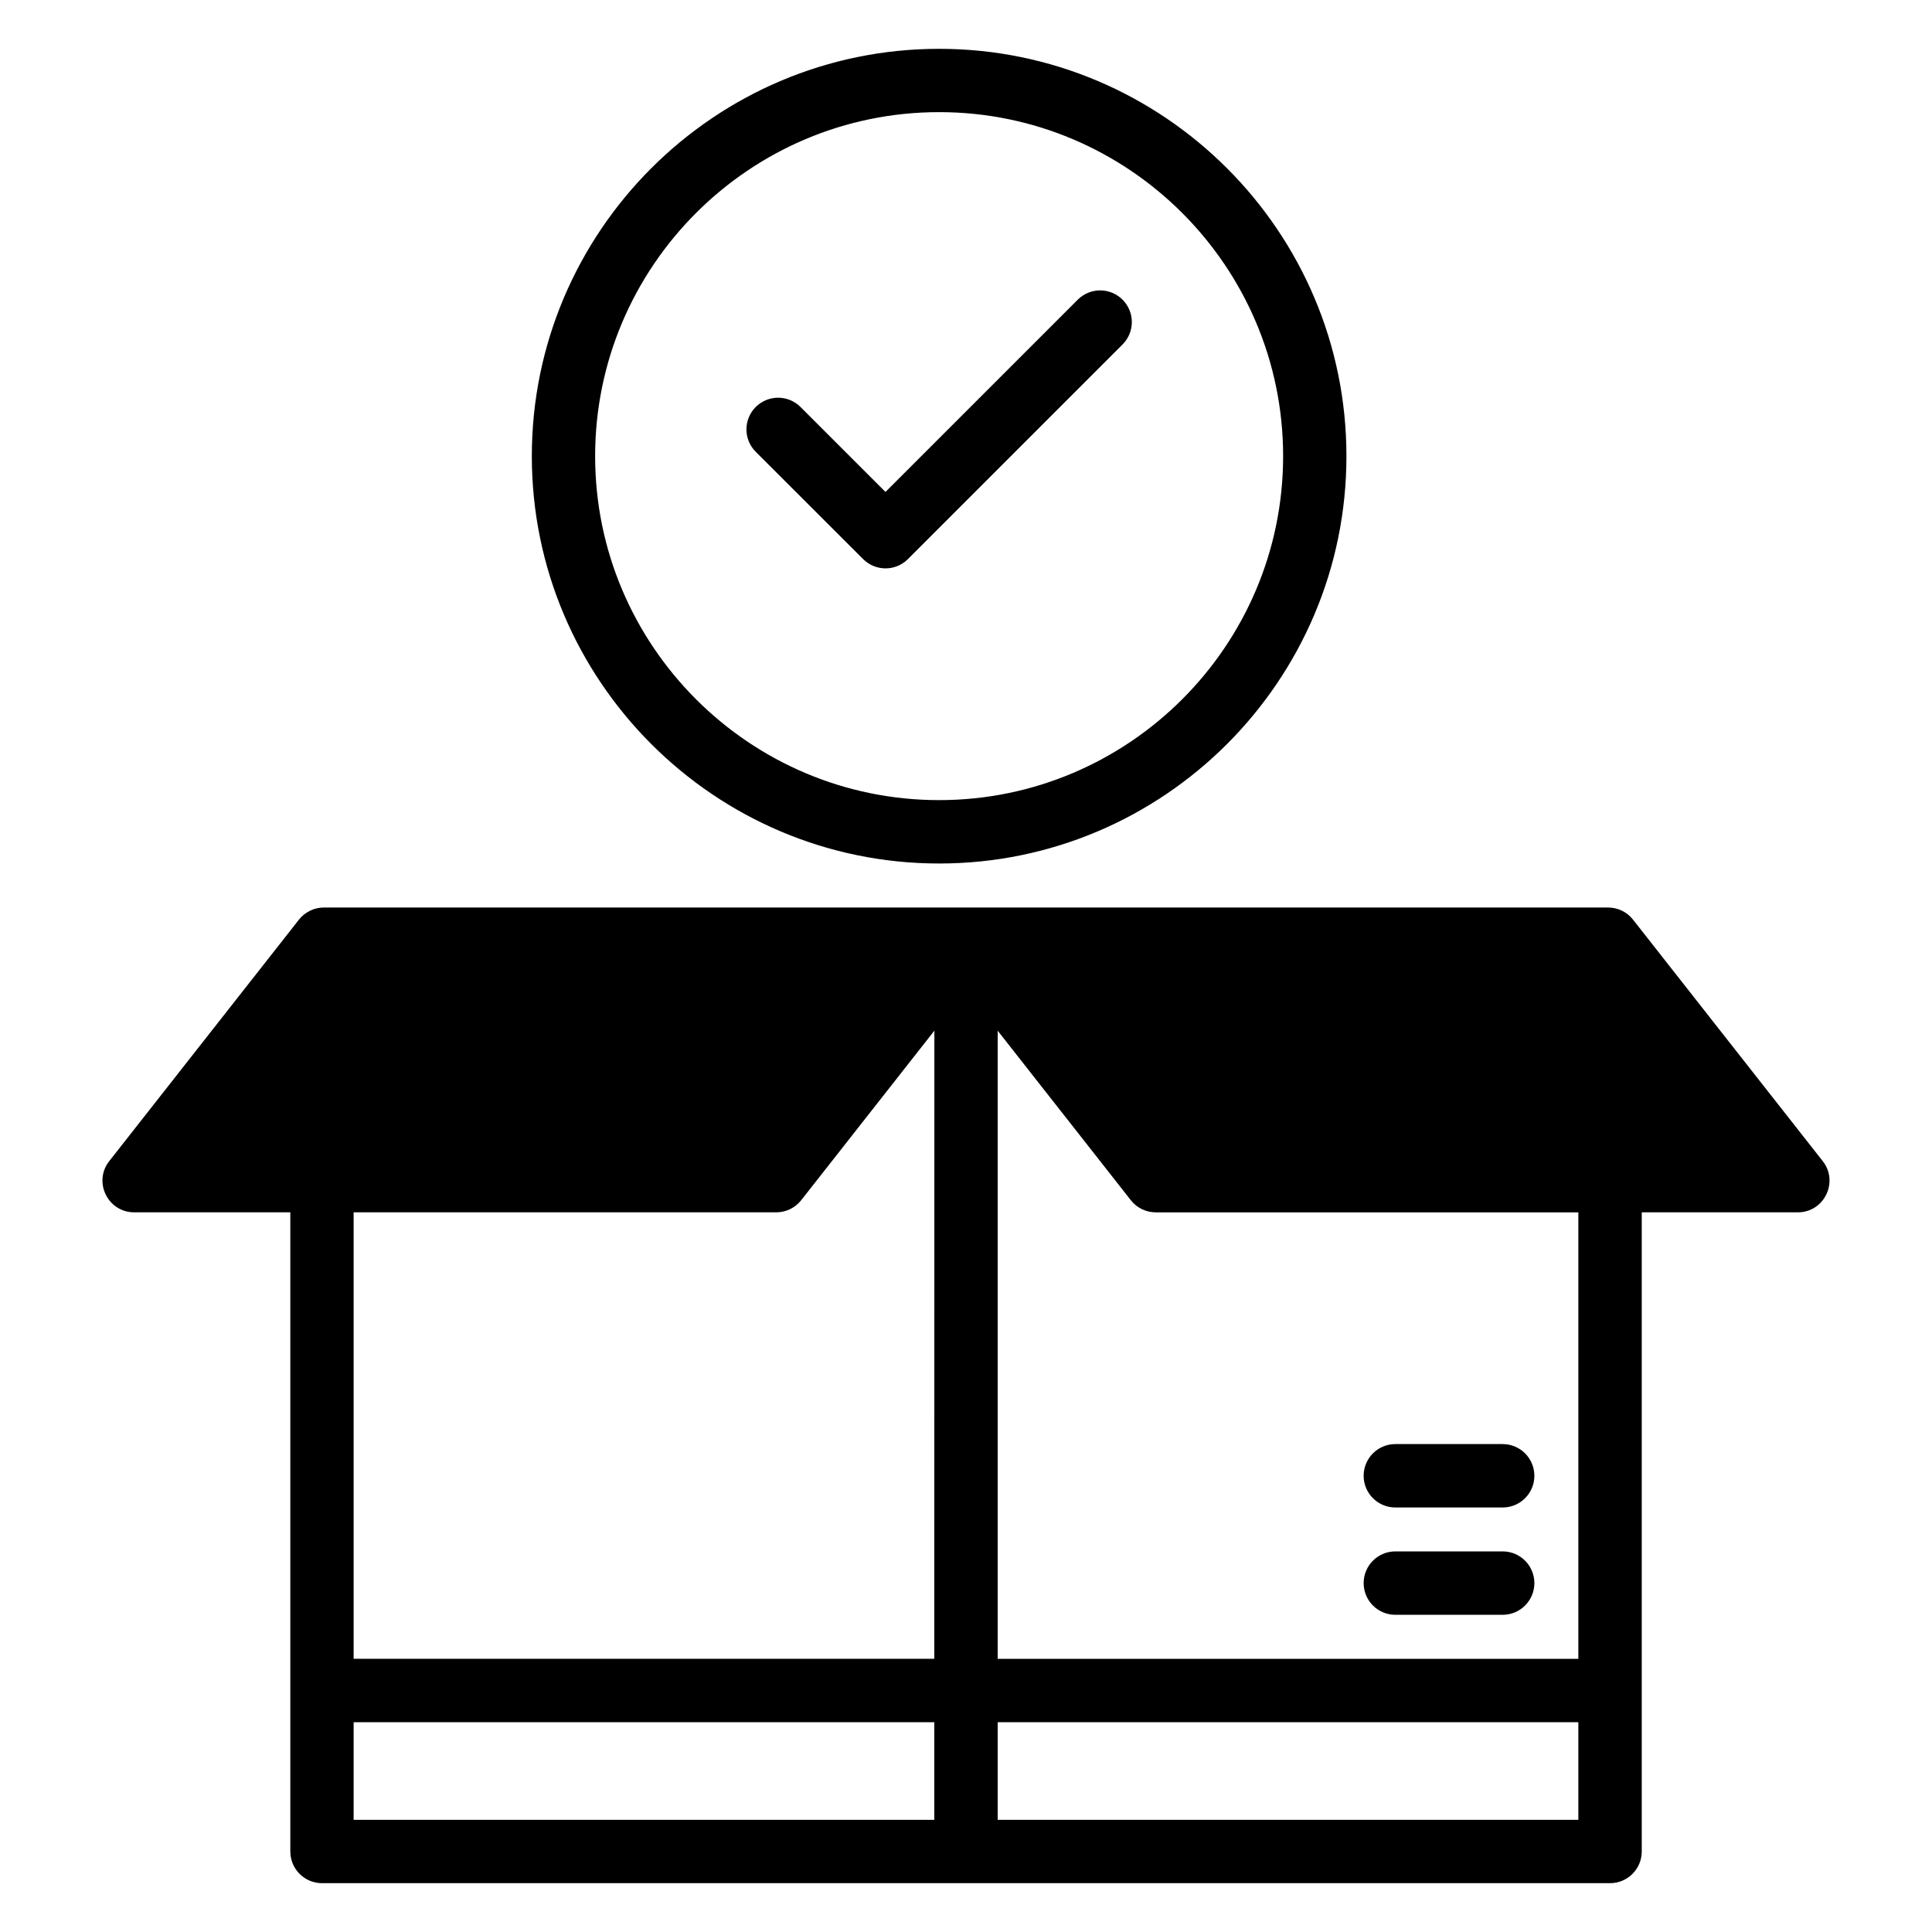
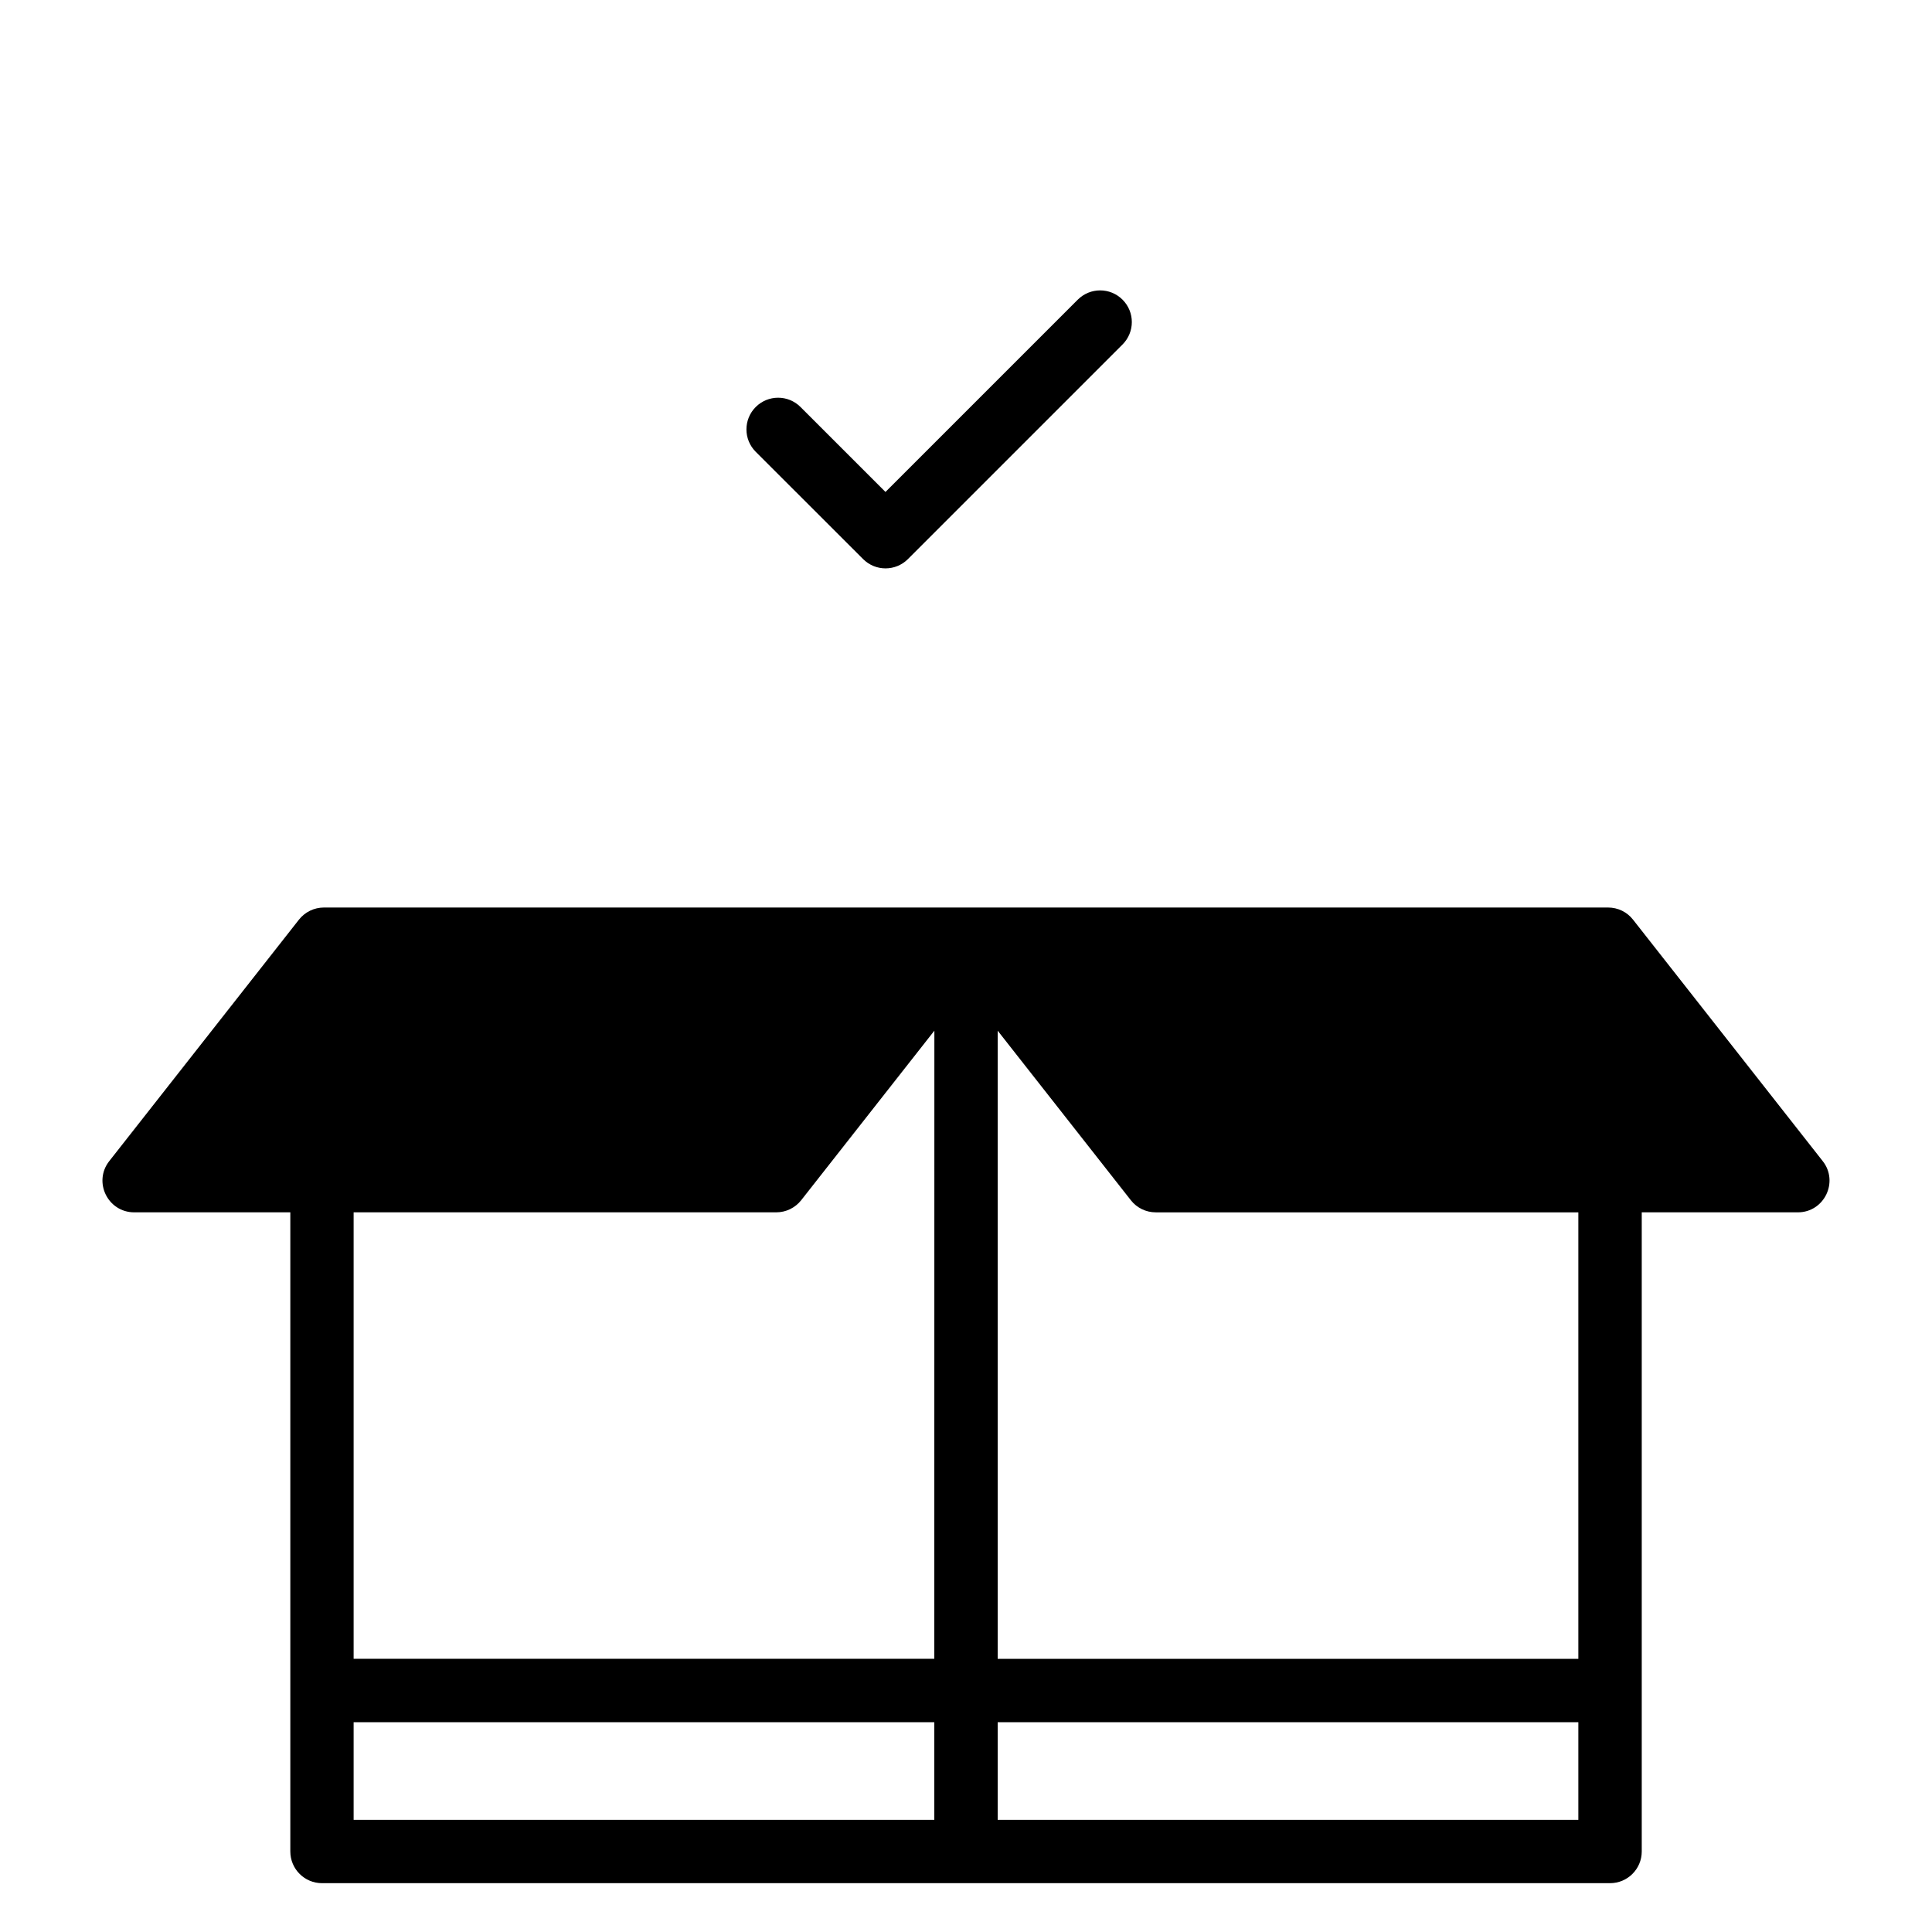
<svg xmlns="http://www.w3.org/2000/svg" viewBox="0 0 100 100" fill-rule="evenodd">
  <path d="m94.148 60.254-9.82-12.5c-0.262-0.336-0.664-0.531-1.094-0.531h-66.469c-0.426 0-0.828 0.195-1.094 0.531l-9.82 12.5c-0.715 0.91-0.062 2.246 1.094 2.246h8.332v33.332c0 0.766 0.621 1.391 1.391 1.391h66.668c0.766 0 1.391-0.621 1.391-1.391v-33.332h8.332c1.156 0 1.801-1.34 1.09-2.246zm-53.969 2.246c0.426 0 0.828-0.195 1.094-0.531l7.34-9.344-0.004 33.484h-30.555v-23.609zm-22.125 26.391h30.555v5.555h-30.555zm33.336 5.555v-5.555h30.555v5.555zm30.555-8.336h-30.555v-33.484l7.34 9.344c0.262 0.336 0.664 0.531 1.094 0.531h22.121z" stroke-width="0.5" stroke="black" />
-   <path d="m48.609 44.445c11.488 0 20.832-9.348 20.832-20.832 0.004-11.488-9.344-20.836-20.832-20.836s-20.832 9.348-20.832 20.832c0 11.488 9.348 20.836 20.832 20.836zm0-38.891c9.957 0 18.055 8.102 18.055 18.055 0 9.957-8.102 18.055-18.055 18.055-9.957 0-18.055-8.102-18.055-18.055s8.102-18.055 18.055-18.055z" stroke-width="0.5" stroke="black" />
  <path d="m44.852 28.762c0.543 0.543 1.422 0.543 1.965 0l11.109-11.109c0.543-0.543 0.543-1.422 0-1.965s-1.422-0.543-1.965 0l-10.129 10.129-4.574-4.574c-0.543-0.543-1.422-0.543-1.965 0-0.543 0.543-0.543 1.422 0 1.965z" stroke-width="0.5" stroke="black" />
-   <path d="m72.223 83.332h5.555c0.766 0 1.391-0.621 1.391-1.391 0-0.766-0.621-1.391-1.391-1.391h-5.555c-0.766 0-1.391 0.621-1.391 1.391 0 0.77 0.625 1.391 1.391 1.391z" stroke-width="0.5" stroke="black" />
-   <path d="m72.223 77.777h5.555c0.766 0 1.391-0.621 1.391-1.391 0-0.766-0.621-1.391-1.391-1.391h-5.555c-0.766 0-1.391 0.621-1.391 1.391s0.625 1.391 1.391 1.391z" stroke-width="0.5" stroke="black" />
</svg>